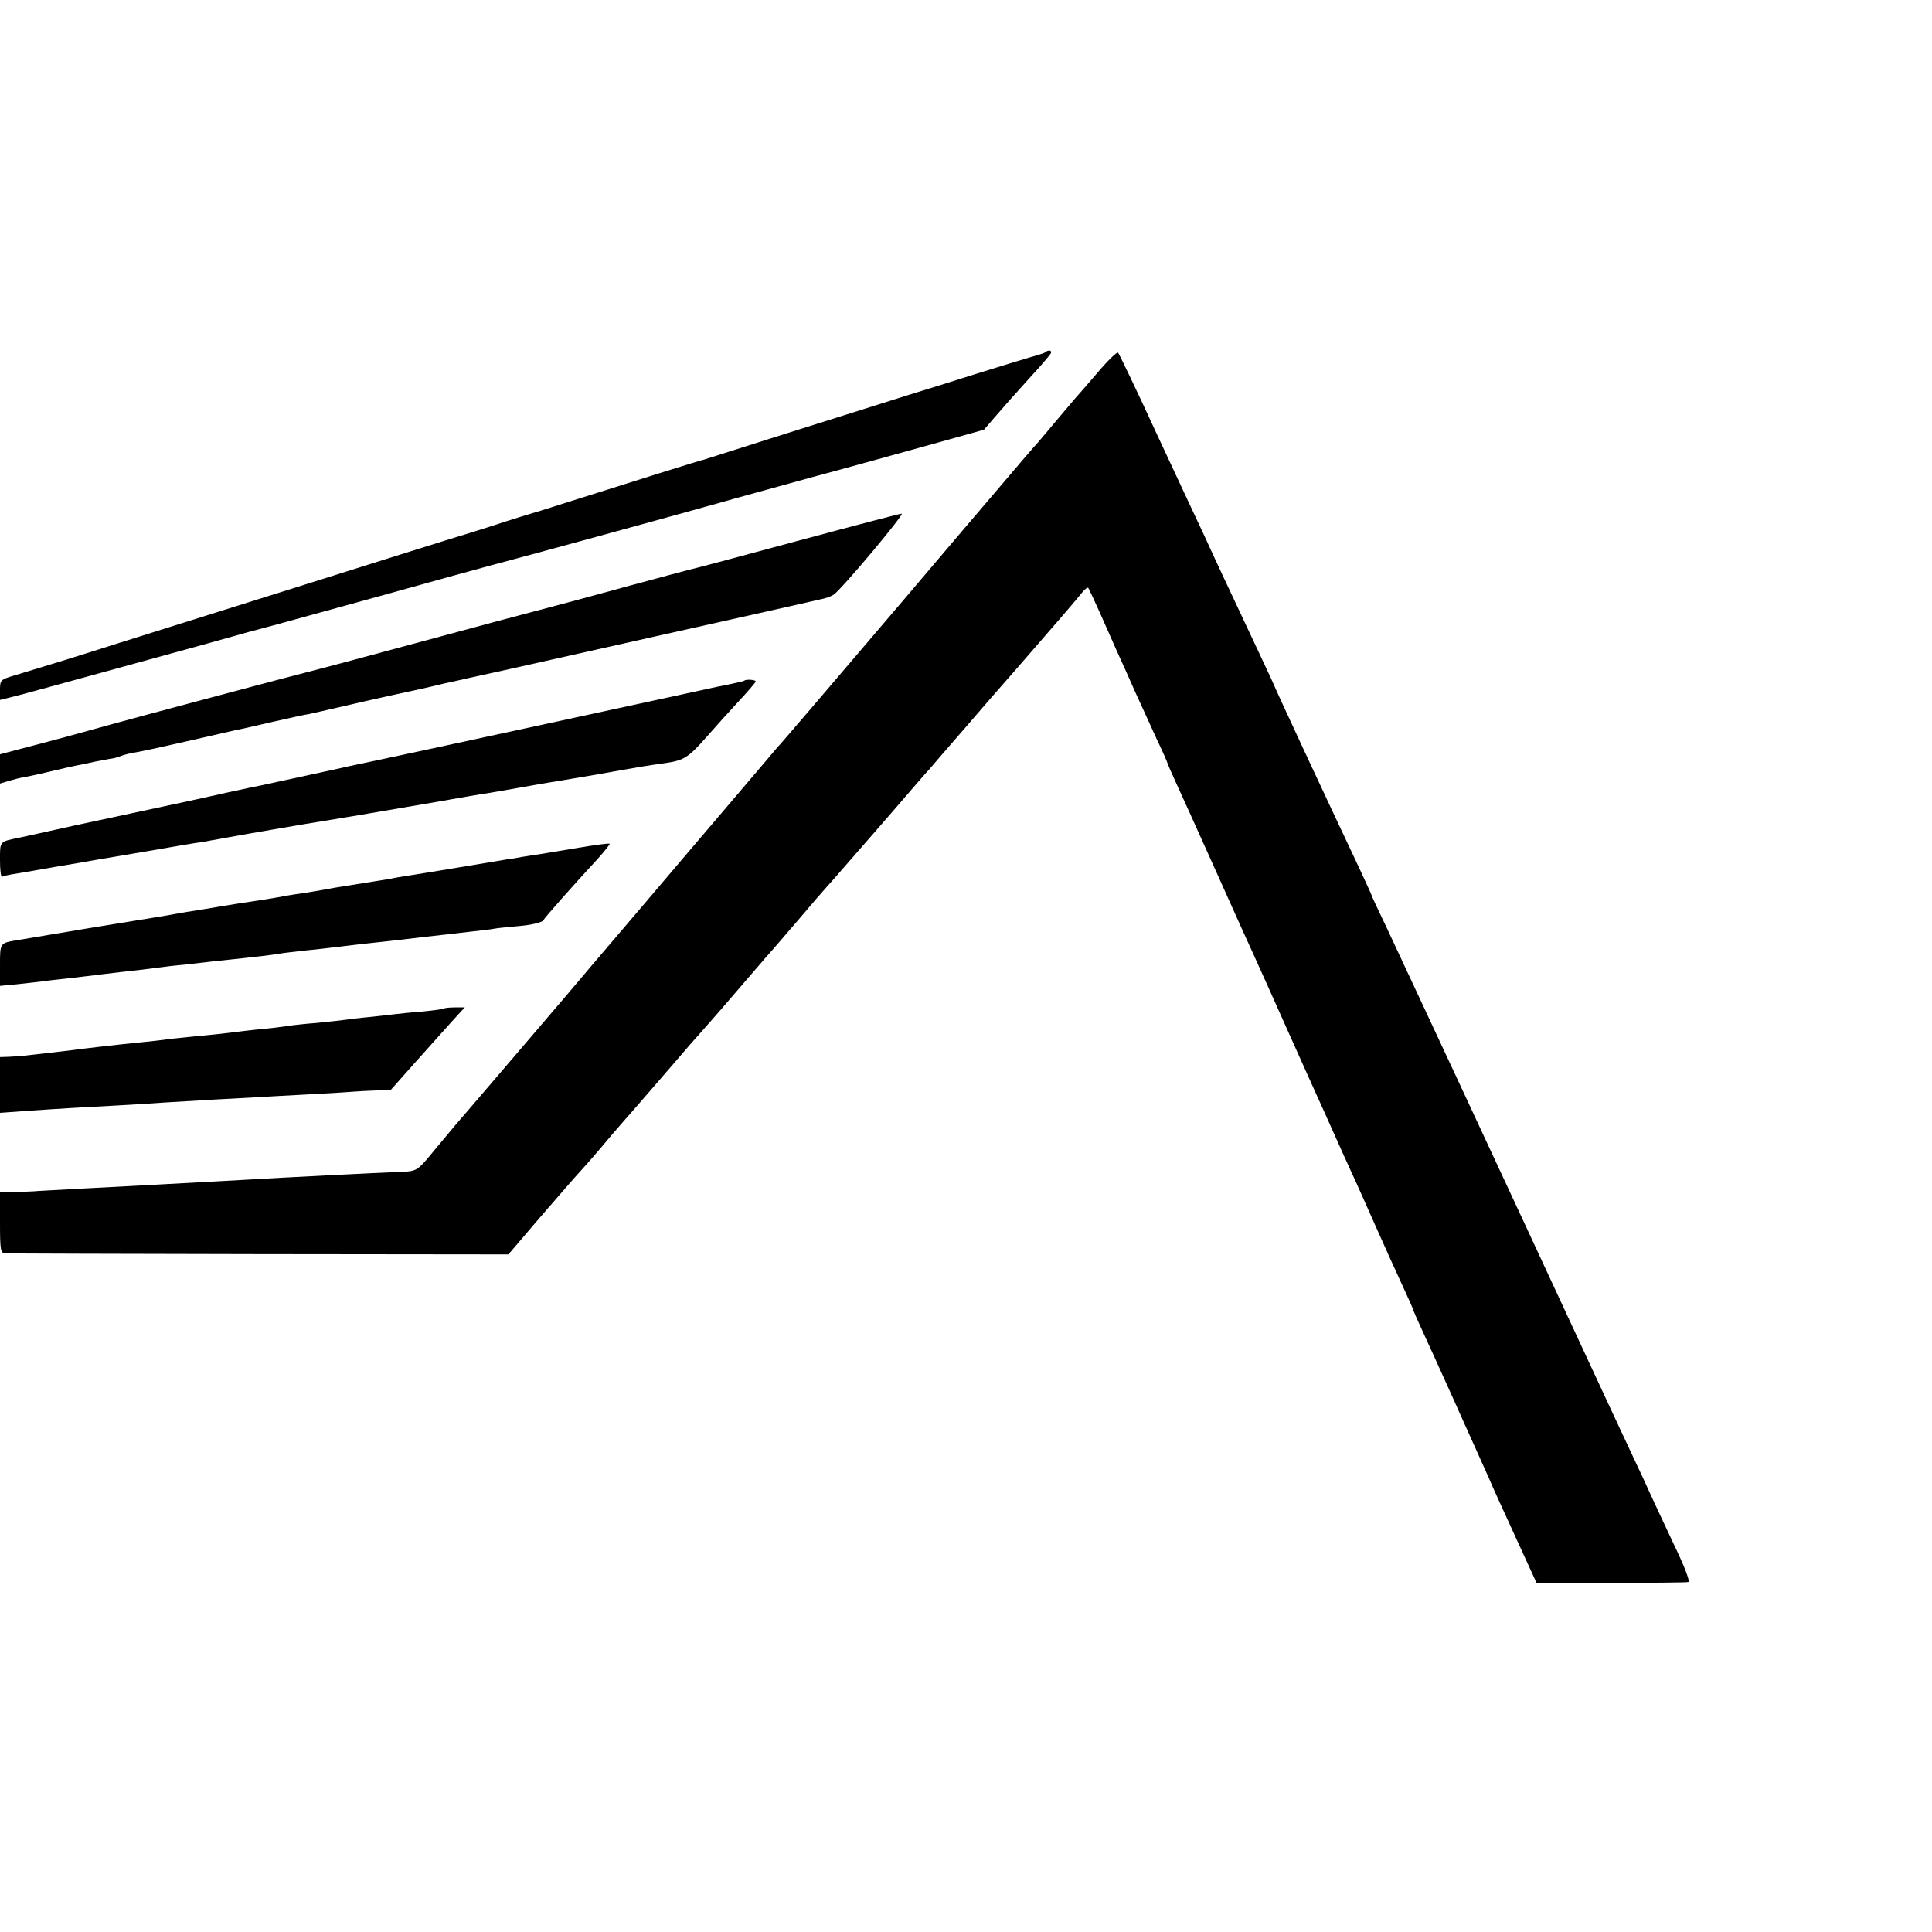
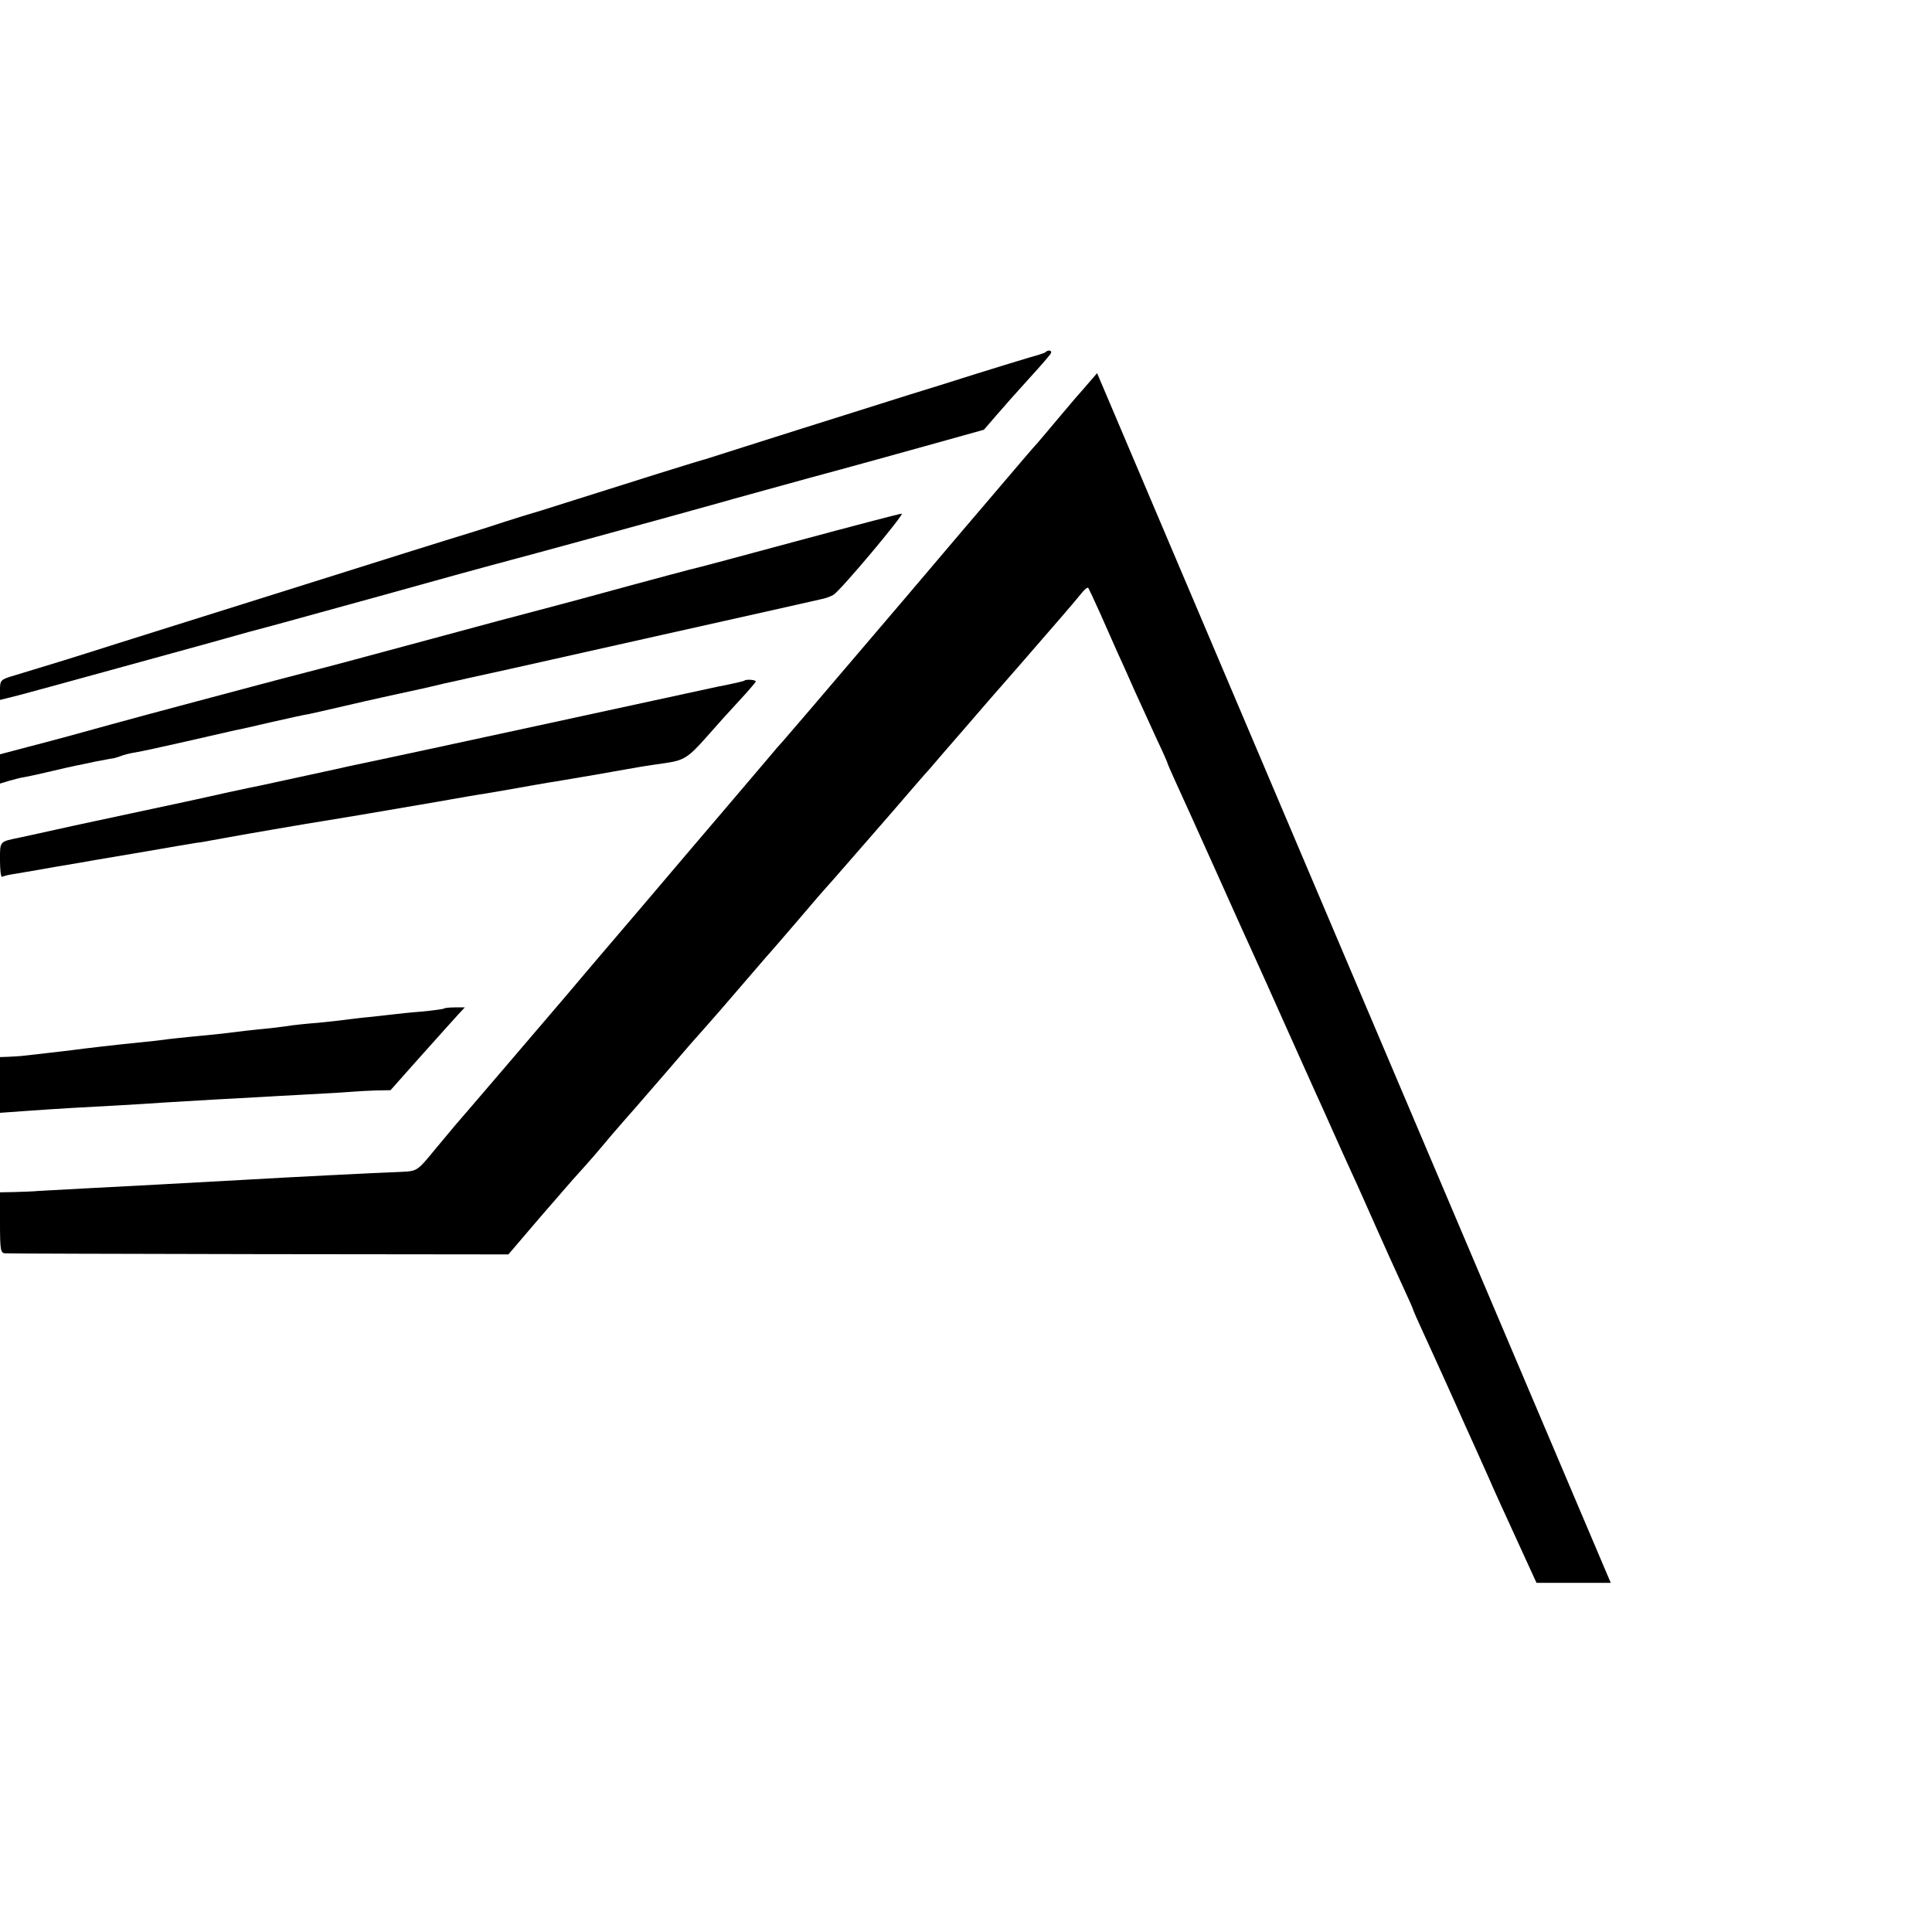
<svg xmlns="http://www.w3.org/2000/svg" version="1.0" width="700pt" height="700pt" viewBox="0 0 700 700" preserveAspectRatio="xMidYMid meet">
  <g transform="translate(0,700) scale(0.1,-0.1)" fill="#000000" stroke="none">
    <path d="M3788 5724 c-3 -3 -28 -11 -54 -18 -27 -8 -116 -35 -199 -61 -82 -26 -190 -60 -240 -75 -84 -27 -319 -100 -605 -191 -69 -22 -129 -41 -135 -43 -18 -4 -264 -81 -500 -156 -71 -23 -137 -43 -145 -45 -8 -2 -44 -14 -80 -25 -36 -12 -92 -30 -125 -40 -89 -27 -353 -110 -575 -180 -107 -34 -265 -83 -350 -110 -85 -27 -243 -76 -350 -110 -185 -59 -258 -81 -377 -117 -51 -15 -53 -17 -53 -53 l0 -36 68 17 c37 10 200 54 362 99 354 97 374 103 470 130 41 11 82 22 90 24 8 2 182 50 385 106 204 57 393 109 420 116 49 12 666 181 815 223 41 12 188 52 325 90 138 37 336 92 440 121 l190 53 44 51 c24 28 78 89 120 135 42 46 78 87 79 92 4 10 -11 12 -20 3z" />
-     <path d="M3975 5648 c-39 -45 -74 -86 -80 -92 -5 -6 -32 -38 -60 -71 -27 -33 -62 -73 -76 -90 -15 -16 -73 -84 -129 -150 -56 -66 -121 -142 -145 -170 -36 -42 -105 -124 -208 -245 -315 -370 -431 -505 -440 -515 -7 -7 -32 -36 -57 -66 -49 -58 -98 -115 -165 -194 -23 -27 -152 -178 -285 -335 -134 -157 -262 -307 -285 -335 -111 -130 -370 -433 -394 -460 -14 -17 -46 -55 -71 -85 -69 -84 -67 -83 -128 -86 -82 -3 -421 -20 -572 -29 -216 -12 -419 -23 -575 -31 -72 -4 -146 -8 -165 -9 -19 -2 -59 -3 -87 -4 l-53 -1 0 -110 c0 -98 2 -110 18 -111 9 -1 423 -2 920 -3 l904 -1 111 130 c62 71 126 146 144 165 37 41 60 67 116 134 23 27 47 54 52 60 6 6 69 79 140 161 71 83 134 155 140 161 5 6 35 39 65 74 60 70 128 148 168 195 15 16 67 77 117 135 49 58 94 110 100 116 15 16 105 120 235 269 62 72 124 144 139 160 14 17 69 80 121 140 52 61 142 164 200 230 141 162 204 235 228 265 11 14 22 23 25 20 2 -3 21 -43 42 -90 21 -47 49 -110 62 -140 14 -30 43 -95 65 -145 23 -49 58 -128 79 -173 22 -46 39 -85 39 -87 0 -2 13 -32 29 -67 16 -35 82 -180 146 -323 64 -143 128 -285 142 -315 14 -30 63 -140 110 -245 47 -104 96 -215 110 -245 14 -30 42 -93 63 -140 21 -47 52 -116 70 -155 18 -38 56 -125 86 -192 29 -66 72 -160 94 -208 22 -47 40 -88 40 -90 0 -2 16 -39 36 -82 20 -43 56 -123 81 -178 25 -55 54 -120 65 -145 31 -68 72 -160 94 -209 10 -24 53 -119 95 -210 l76 -166 269 0 c148 0 274 1 281 3 7 2 -13 55 -54 140 -35 75 -74 157 -85 182 -11 25 -37 81 -58 125 -21 44 -113 242 -205 440 -92 198 -183 394 -202 435 -19 41 -125 269 -235 505 -110 237 -225 481 -254 544 -30 62 -54 114 -54 116 0 2 -20 45 -44 97 -137 290 -309 660 -311 668 -1 3 -18 39 -37 80 -67 142 -120 255 -148 315 -15 33 -46 98 -67 145 -22 47 -100 213 -173 370 -72 157 -135 288 -139 292 -4 4 -38 -29 -76 -74z" />
+     <path d="M3975 5648 c-39 -45 -74 -86 -80 -92 -5 -6 -32 -38 -60 -71 -27 -33 -62 -73 -76 -90 -15 -16 -73 -84 -129 -150 -56 -66 -121 -142 -145 -170 -36 -42 -105 -124 -208 -245 -315 -370 -431 -505 -440 -515 -7 -7 -32 -36 -57 -66 -49 -58 -98 -115 -165 -194 -23 -27 -152 -178 -285 -335 -134 -157 -262 -307 -285 -335 -111 -130 -370 -433 -394 -460 -14 -17 -46 -55 -71 -85 -69 -84 -67 -83 -128 -86 -82 -3 -421 -20 -572 -29 -216 -12 -419 -23 -575 -31 -72 -4 -146 -8 -165 -9 -19 -2 -59 -3 -87 -4 l-53 -1 0 -110 c0 -98 2 -110 18 -111 9 -1 423 -2 920 -3 l904 -1 111 130 c62 71 126 146 144 165 37 41 60 67 116 134 23 27 47 54 52 60 6 6 69 79 140 161 71 83 134 155 140 161 5 6 35 39 65 74 60 70 128 148 168 195 15 16 67 77 117 135 49 58 94 110 100 116 15 16 105 120 235 269 62 72 124 144 139 160 14 17 69 80 121 140 52 61 142 164 200 230 141 162 204 235 228 265 11 14 22 23 25 20 2 -3 21 -43 42 -90 21 -47 49 -110 62 -140 14 -30 43 -95 65 -145 23 -49 58 -128 79 -173 22 -46 39 -85 39 -87 0 -2 13 -32 29 -67 16 -35 82 -180 146 -323 64 -143 128 -285 142 -315 14 -30 63 -140 110 -245 47 -104 96 -215 110 -245 14 -30 42 -93 63 -140 21 -47 52 -116 70 -155 18 -38 56 -125 86 -192 29 -66 72 -160 94 -208 22 -47 40 -88 40 -90 0 -2 16 -39 36 -82 20 -43 56 -123 81 -178 25 -55 54 -120 65 -145 31 -68 72 -160 94 -209 10 -24 53 -119 95 -210 l76 -166 269 0 z" />
    <path d="M2885 5039 c-203 -55 -379 -102 -391 -104 -11 -3 -110 -29 -220 -59 -109 -30 -253 -69 -319 -86 -66 -17 -226 -60 -355 -95 -214 -58 -453 -122 -490 -131 -23 -5 -649 -172 -705 -188 -115 -32 -206 -57 -303 -82 l-102 -27 0 -53 0 -53 33 10 c17 5 44 12 59 14 16 3 58 12 95 21 38 9 77 18 88 20 11 2 44 9 72 15 29 5 56 11 60 11 5 0 17 4 29 8 11 5 36 11 55 14 19 3 102 21 185 40 83 19 162 37 175 40 13 2 74 16 134 30 61 14 121 27 135 29 14 3 63 14 110 25 47 11 130 30 185 42 55 12 107 23 115 25 8 2 45 10 81 19 37 8 78 17 90 20 37 8 117 25 699 156 300 67 559 125 575 129 17 3 37 11 45 16 28 18 260 295 247 294 -6 0 -178 -45 -382 -100z" />
    <path d="M2697 4534 c-1 -2 -45 -12 -97 -22 -52 -11 -347 -75 -655 -142 -308 -67 -571 -123 -585 -126 -13 -3 -56 -12 -95 -20 -38 -9 -77 -17 -86 -19 -9 -2 -61 -13 -115 -25 -124 -27 -133 -29 -164 -35 -14 -3 -108 -23 -210 -46 -102 -22 -196 -42 -210 -45 -14 -3 -108 -23 -210 -45 -102 -23 -192 -42 -200 -44 -73 -15 -70 -12 -70 -82 0 -35 3 -62 8 -60 4 3 25 8 47 11 22 4 90 15 150 26 61 10 124 21 140 24 107 18 284 48 305 52 14 2 41 7 60 10 19 2 46 7 60 10 14 2 34 6 45 8 30 6 326 57 355 61 20 3 195 32 420 71 14 2 34 6 45 8 29 5 108 19 125 21 8 1 58 10 110 19 52 9 106 19 120 21 14 2 39 6 55 9 17 3 46 8 65 11 19 3 71 12 115 20 84 15 112 20 184 30 69 10 84 19 152 96 35 40 89 100 119 132 30 32 56 63 58 67 3 7 -34 10 -41 4z" />
-     <path d="M2100 3929 c-58 -10 -123 -20 -145 -24 -22 -3 -51 -8 -65 -10 -14 -3 -38 -7 -55 -9 -16 -3 -97 -16 -180 -30 -82 -14 -166 -27 -185 -30 -19 -3 -44 -7 -55 -10 -11 -2 -56 -9 -100 -16 -44 -7 -89 -14 -100 -16 -31 -6 -66 -12 -110 -19 -23 -3 -52 -8 -65 -10 -28 -6 -123 -21 -185 -30 -42 -7 -57 -9 -115 -19 -19 -3 -47 -8 -63 -10 -15 -3 -53 -9 -85 -15 -31 -5 -73 -12 -92 -15 -28 -4 -300 -49 -435 -72 -66 -11 -65 -9 -65 -91 l0 -75 63 6 c34 4 78 9 97 11 19 3 58 7 85 10 28 3 84 10 125 15 41 5 100 12 130 15 30 4 66 8 80 10 14 2 54 7 90 10 36 4 79 9 95 11 17 2 55 6 85 9 77 8 127 14 159 19 14 3 53 7 86 11 33 3 94 10 135 15 41 5 100 12 130 15 54 6 77 8 175 20 28 3 64 7 80 9 17 2 59 7 95 11 36 4 72 8 80 10 8 2 50 6 93 10 45 4 80 13 85 20 7 12 104 122 201 227 24 27 42 50 40 51 -2 2 -51 -4 -109 -14z" />
    <path d="M1609 3346 c-2 -2 -38 -7 -79 -11 -41 -3 -87 -8 -103 -10 -15 -2 -55 -6 -90 -10 -34 -3 -73 -8 -87 -10 -14 -2 -59 -7 -100 -11 -41 -3 -83 -8 -92 -9 -9 -2 -43 -6 -75 -10 -64 -6 -132 -14 -178 -20 -16 -2 -61 -6 -100 -10 -38 -4 -81 -8 -95 -10 -14 -2 -52 -7 -85 -10 -102 -10 -221 -24 -265 -30 -22 -3 -129 -15 -182 -21 -10 -1 -31 -2 -48 -3 l-30 -1 0 -101 0 -101 83 6 c125 9 231 15 347 21 58 3 130 8 160 10 30 2 114 7 185 11 72 4 146 8 165 9 19 1 100 6 180 10 80 4 154 9 165 10 11 1 45 3 75 4 l55 1 87 98 c104 116 124 139 157 175 l25 27 -35 0 c-20 0 -38 -2 -40 -4z" />
  </g>
</svg>